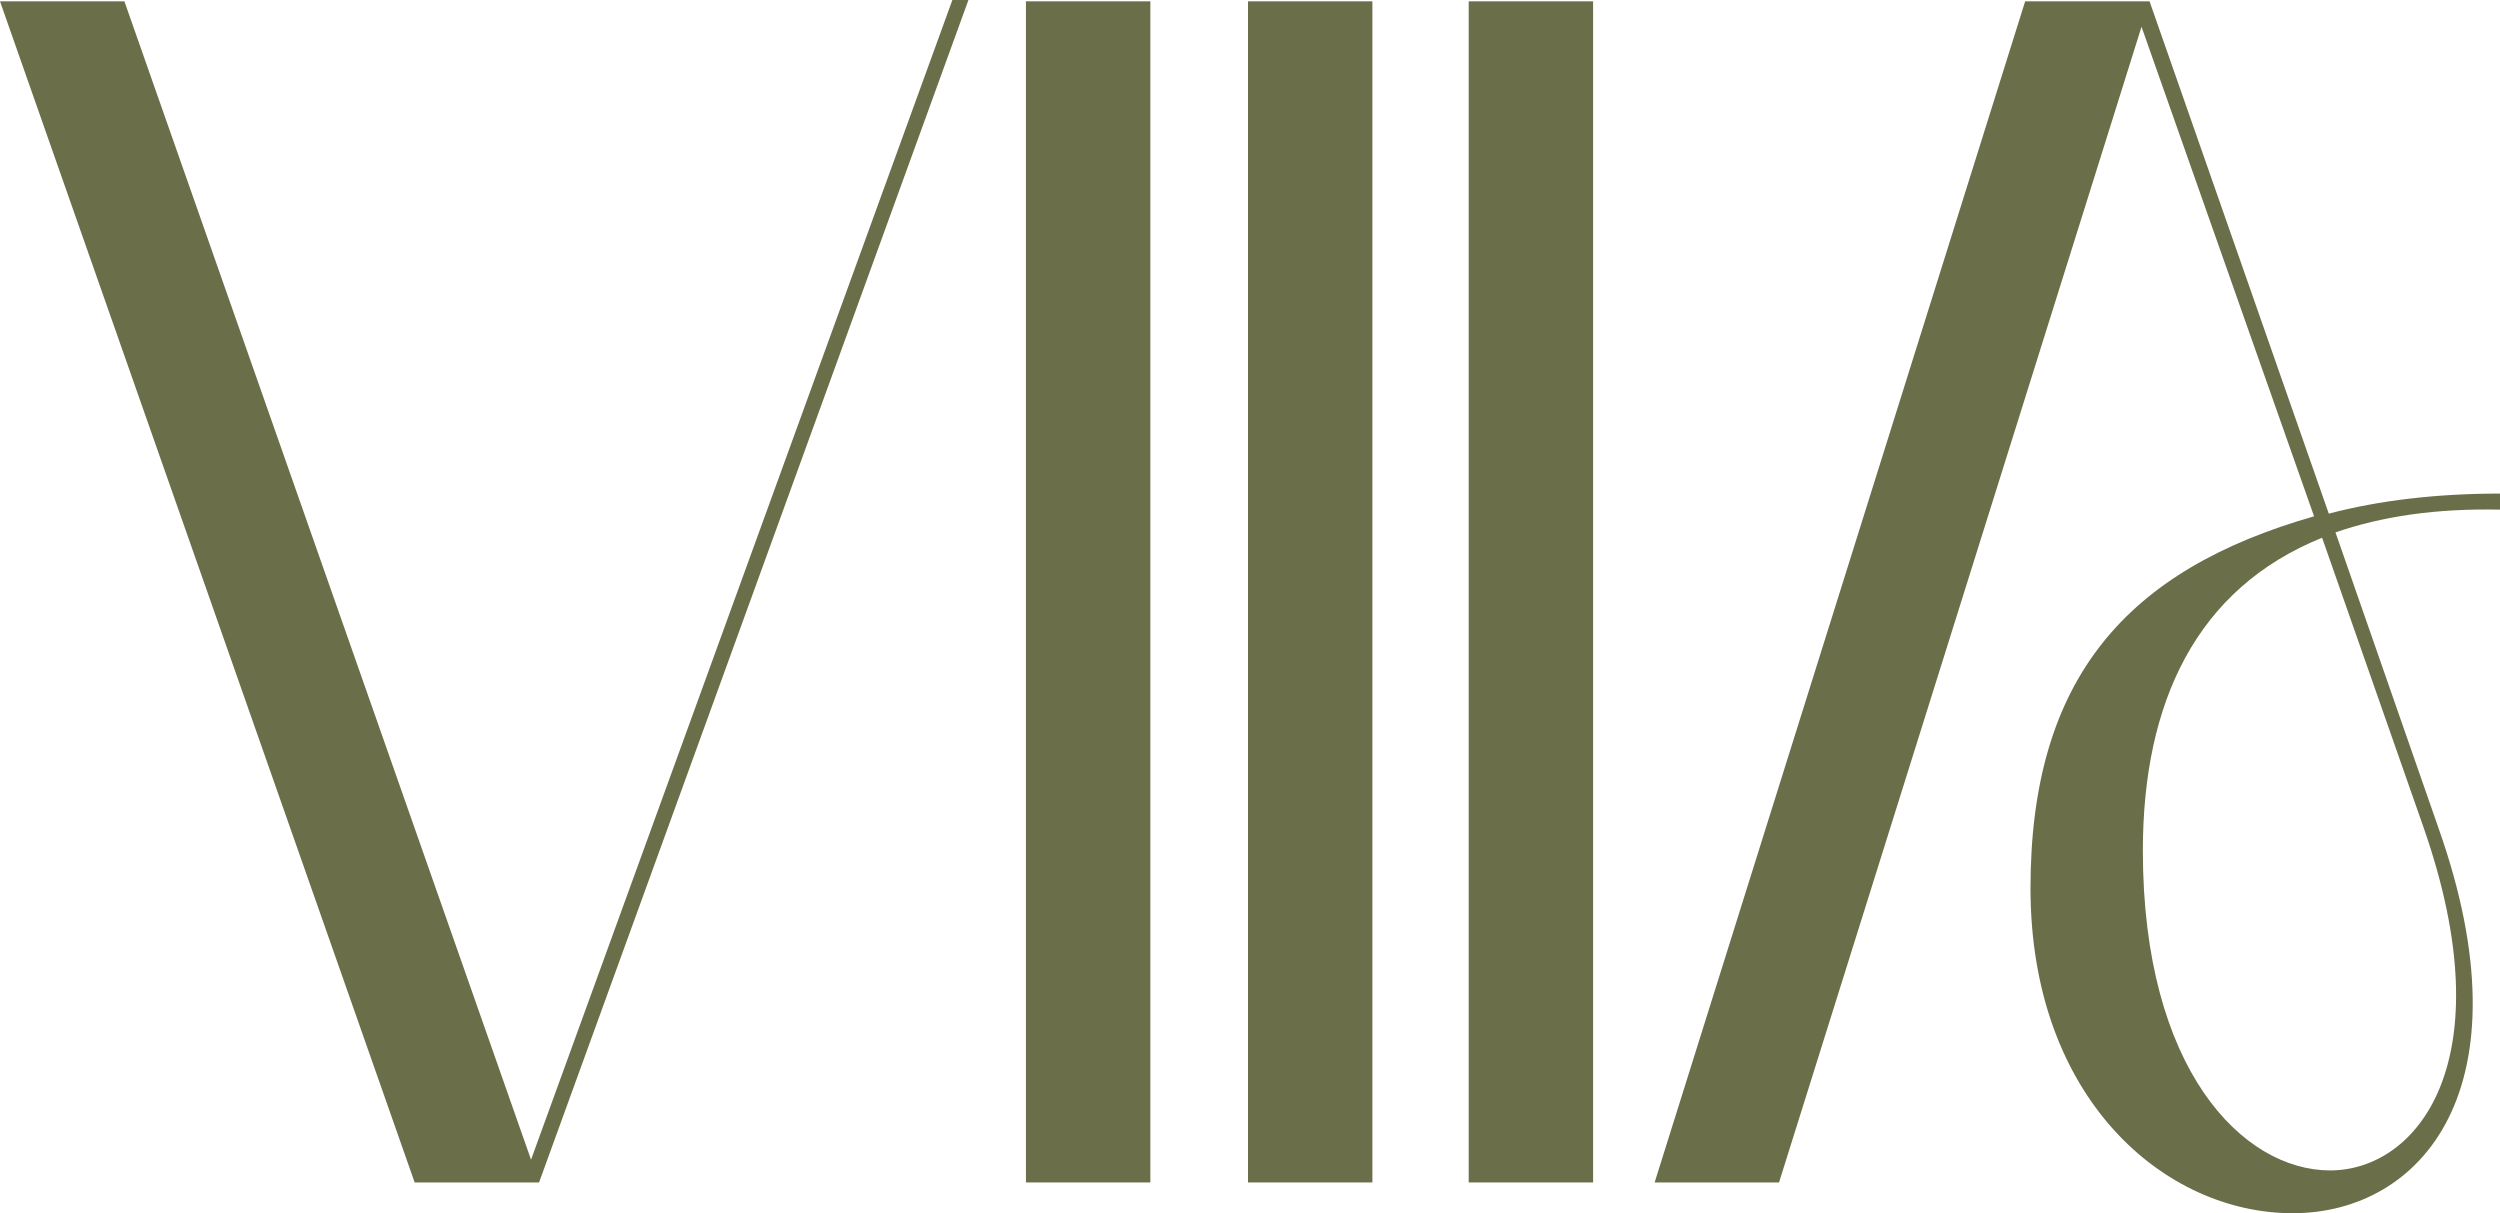
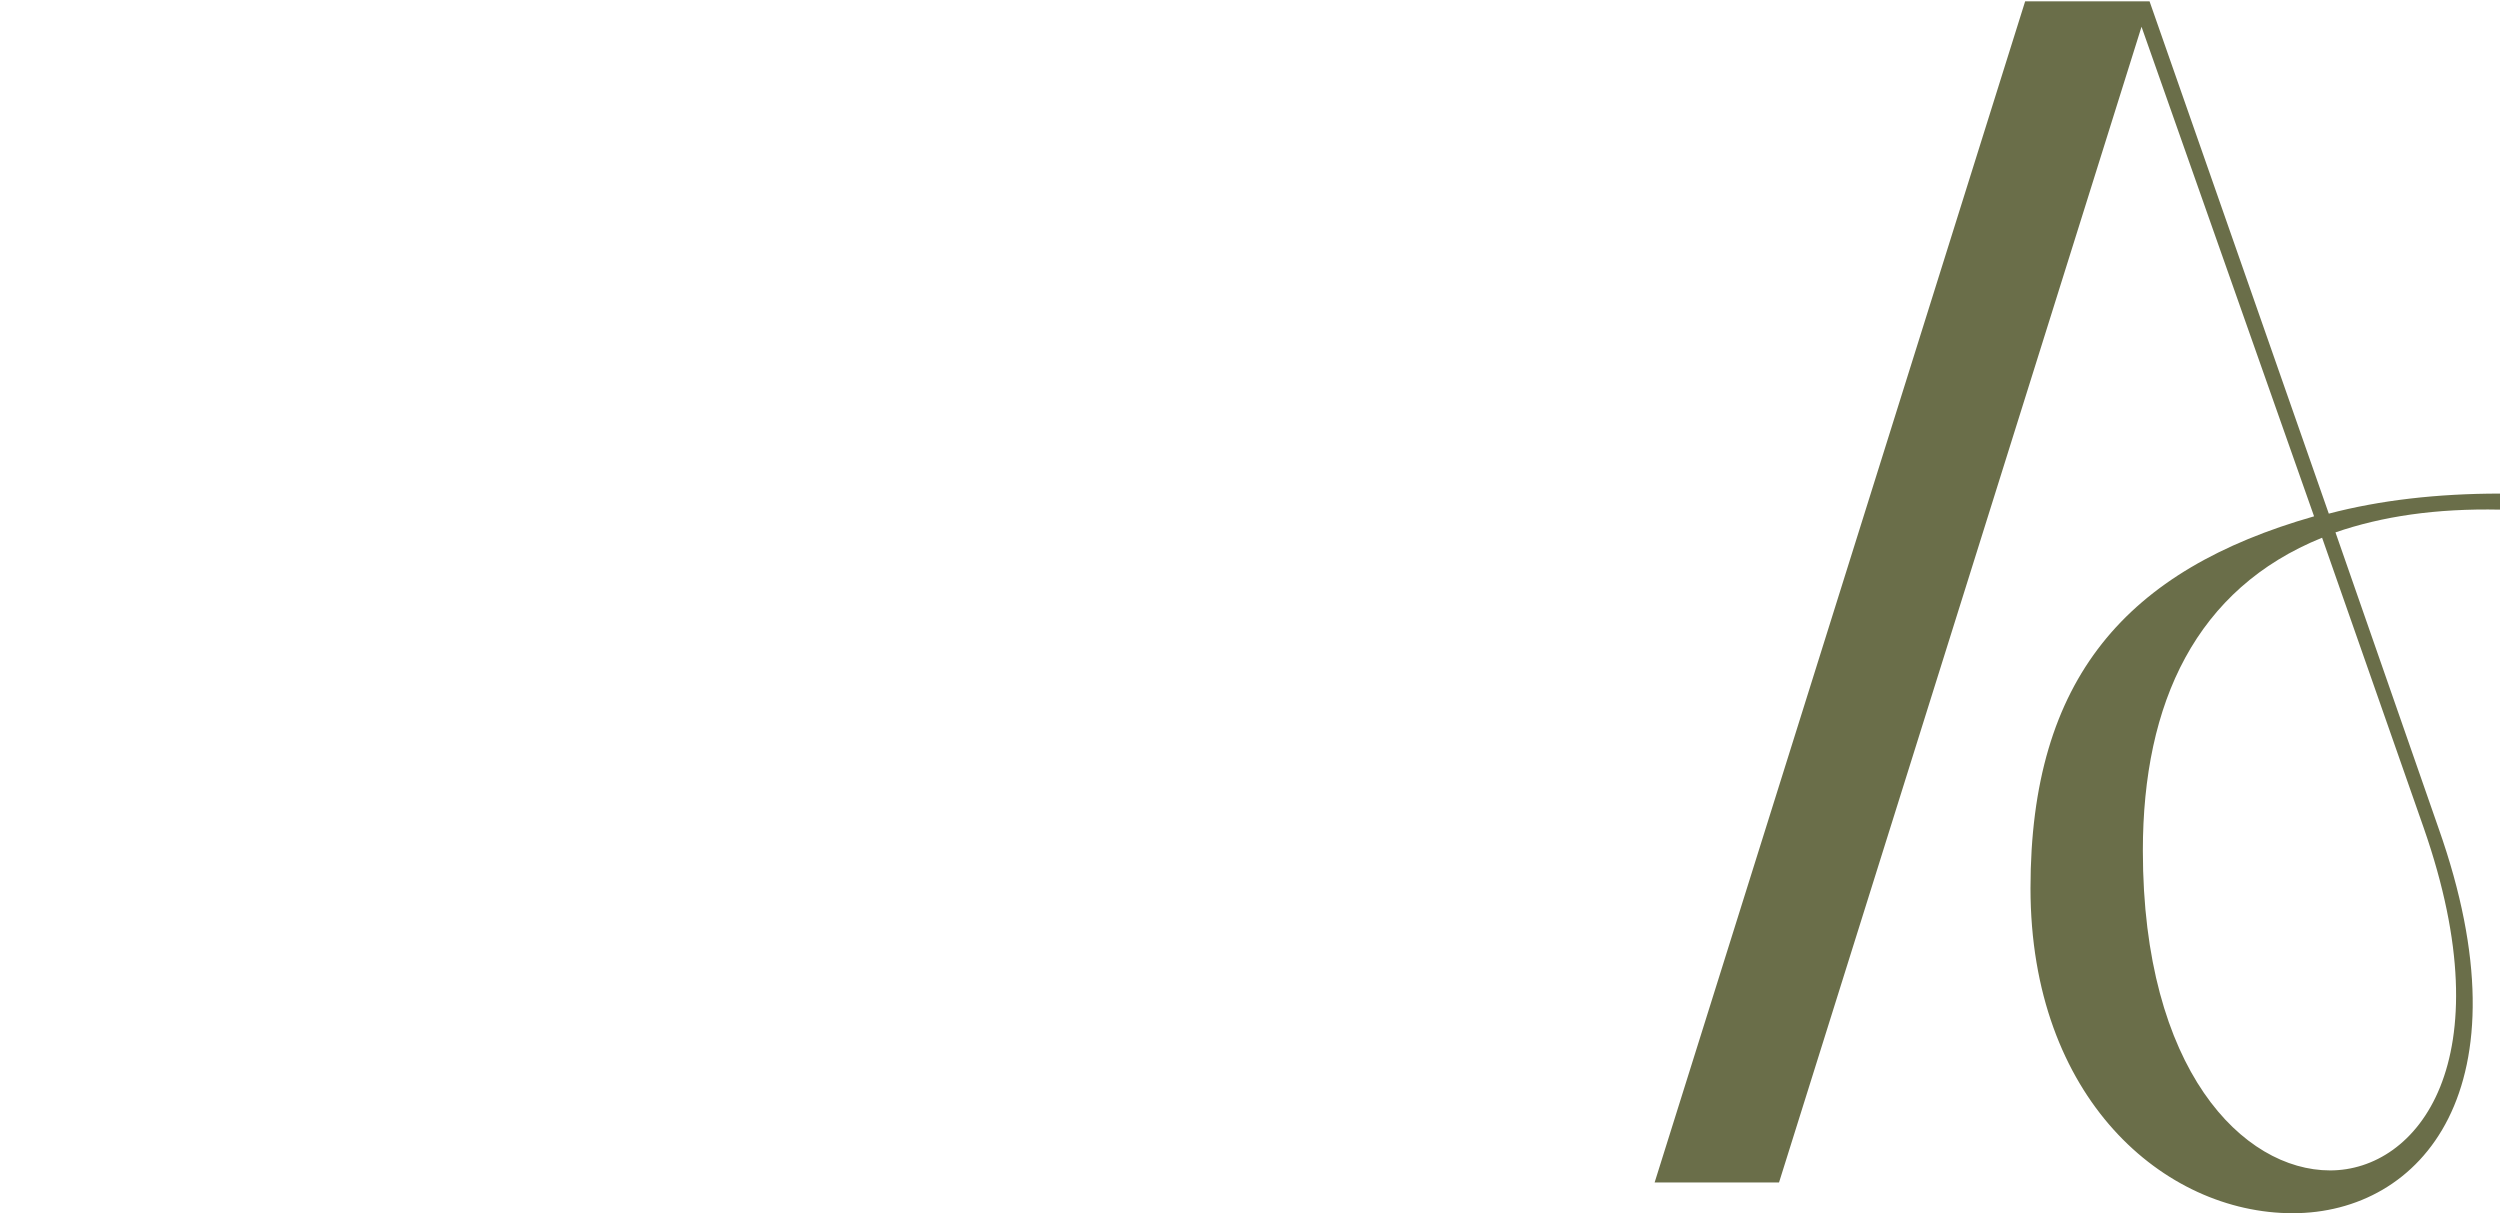
<svg xmlns="http://www.w3.org/2000/svg" id="Layer_1" data-name="Layer 1" version="1.1" viewBox="0 0 186.9 90.7">
  <defs>
    <style>
      .cls-1 {
        fill: #6a6e49;
        stroke-width: 0px;
      }
    </style>
  </defs>
-   <path class="cls-1" d="M71.2,0h1.2l-32.1,88.4h-9.3L0,.1h9.3l30.4,86.6L71.2,0Z" />
-   <path class="cls-1" d="M86,.1v88.3h-9.3V.1h9.3Z" />
-   <path class="cls-1" d="M102.6.1v88.3h-9.3V.1h9.3Z" />
-   <path class="cls-1" d="M119.1.1v88.3h-9.3V.1h9.3Z" />
  <path class="cls-1" d="M174.1,38.4c3.8-1,8.1-1.5,12.8-1.5v1.2c-4.8-.1-8.8.5-12.3,1.7l7.7,22.1c6.9,19.5-1.3,28.8-10.9,28.8s-19.6-8.6-19.6-24.3,7.2-23.8,21.2-27.8L160.1,2l-27.1,86.4h-9.3L151.4.1h9.3l13.4,38.3ZM173.6,40.2c-9.4,3.8-13.4,12.3-13.4,23.4,0,16.4,7.5,23.9,14,23.9s13.1-8.1,7-25.6l-7.6-21.7Z" />
</svg>